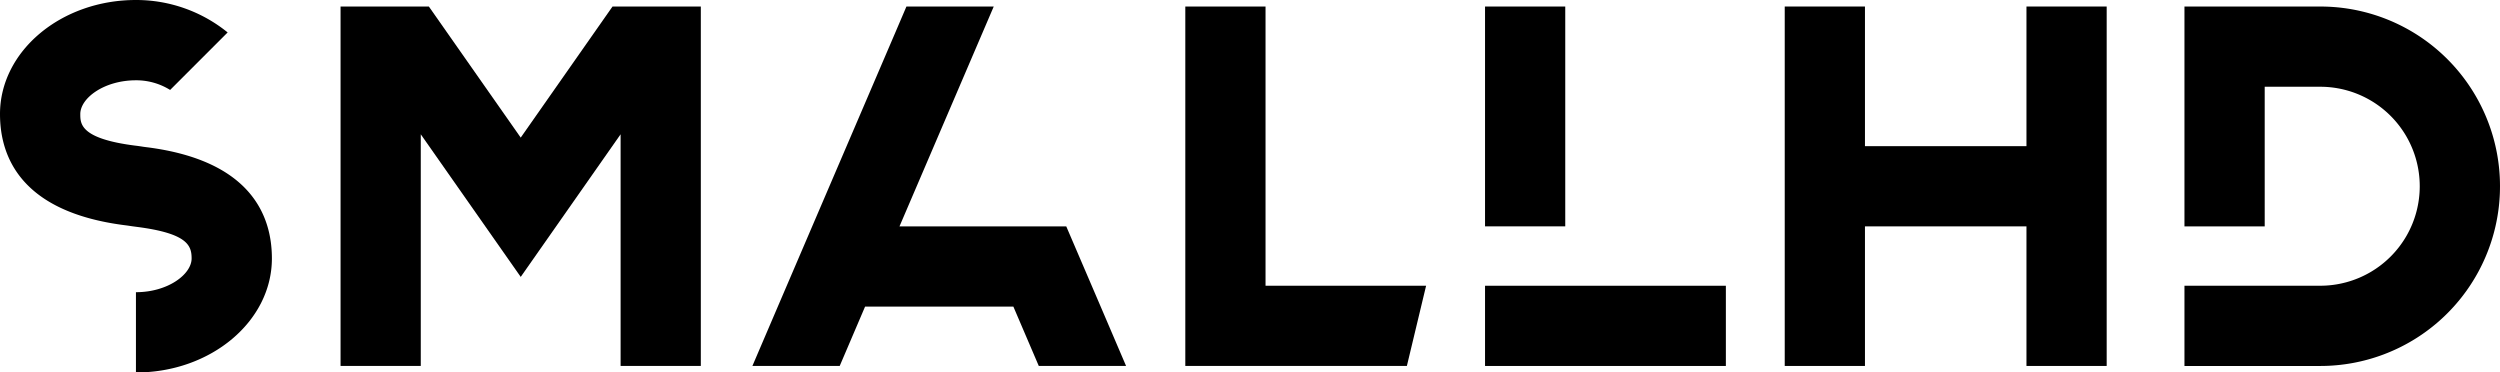
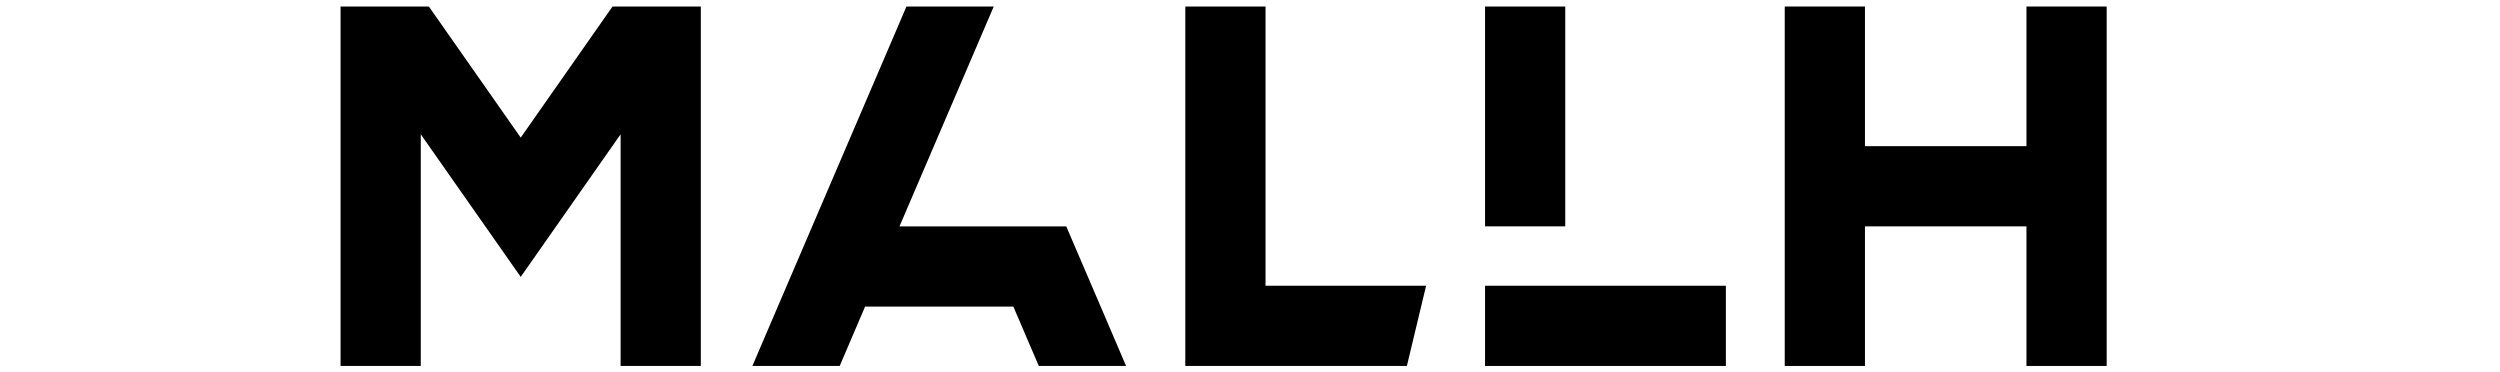
<svg xmlns="http://www.w3.org/2000/svg" viewBox="0 0 217.481 32.403">
  <title>smallhd support-select</title>
  <g id="bc0cebd1-ba20-4191-9947-da6f6fbd5d71" data-name="Layer 2">
    <g id="a7617dfb-1334-40aa-aa31-6ea11124eb10" data-name="Layer 1">
      <polygon points="176.287 0.567 176.287 12.715 162.237 12.715 162.237 0.567 155.258 0.567 155.258 31.835 162.237 31.835 162.237 19.693 176.287 19.693 176.287 31.835 183.265 31.835 183.265 0.567 176.287 0.567" />
      <polygon points="53.284 0.569 45.299 11.971 37.309 0.569 29.626 0.569 29.626 31.833 36.604 31.833 36.604 11.682 45.299 24.088 53.988 11.682 53.988 31.833 60.966 31.833 60.966 0.569 53.284 0.569" />
      <polygon points="110.092 24.856 110.092 0.567 103.113 0.567 103.113 31.835 122.387 31.835 124.06 24.856 110.092 24.856" />
      <polygon points="95.75 26.671 92.756 19.693 85.161 19.693 78.249 19.693 81.705 11.63 85.504 2.768 86.448 0.567 84.561 0.567 78.853 0.567 77.91 2.774 70.655 19.693 67.664 26.671 65.453 31.835 73.048 31.835 75.256 26.671 88.155 26.671 90.366 31.835 97.96 31.835 95.75 26.671" />
-       <path d="M214.868,7.547A15.613,15.613,0,0,0,201.845.569H190.031V19.695h6.981V7.547h4.833a8.654,8.654,0,1,1,0,17.309H190.031v6.981h11.815A15.636,15.636,0,0,0,214.868,7.547" />
-       <path d="M12.824,12.815c-.173-.022-.324-.041-.44-.06-.176-.028-.399-.06-.66-.091-4.739-.61-4.739-1.893-4.739-2.742,0-1.387,2.072-2.937,4.843-2.937a5.566,5.566,0,0,1,2.972.84l5.003-5.003A12.624,12.624,0,0,0,11.827,0C5.305,0,0,4.453,0,9.922c0,3.774,1.88,8.516,10.833,9.667.173.022.321.041.437.06.176.028.399.057.66.091,4.378.566,4.739,1.62,4.739,2.742,0,1.387-2.072,2.937-4.843,2.937v6.984c6.522,0,11.827-4.453,11.827-9.922,0-3.774-1.881-8.513-10.83-9.667" />
      <rect x="129.187" y="0.568" width="6.978" height="19.123" />
      <rect x="129.187" y="24.858" width="20.95" height="6.978" />
    </g>
  </g>
</svg>